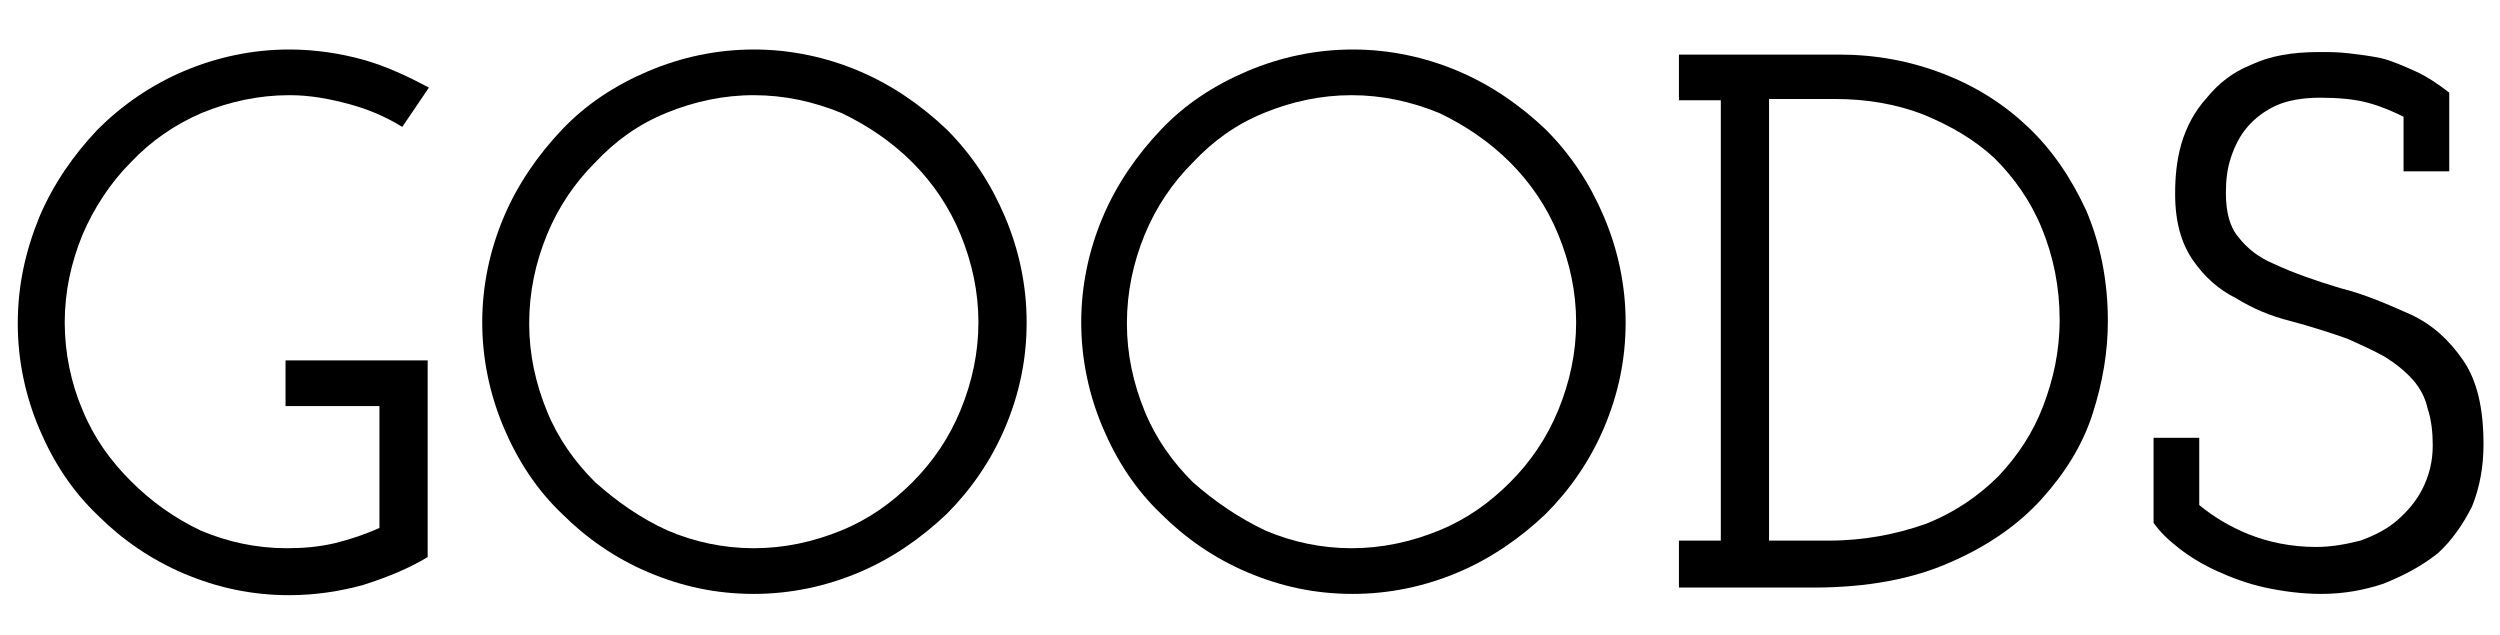
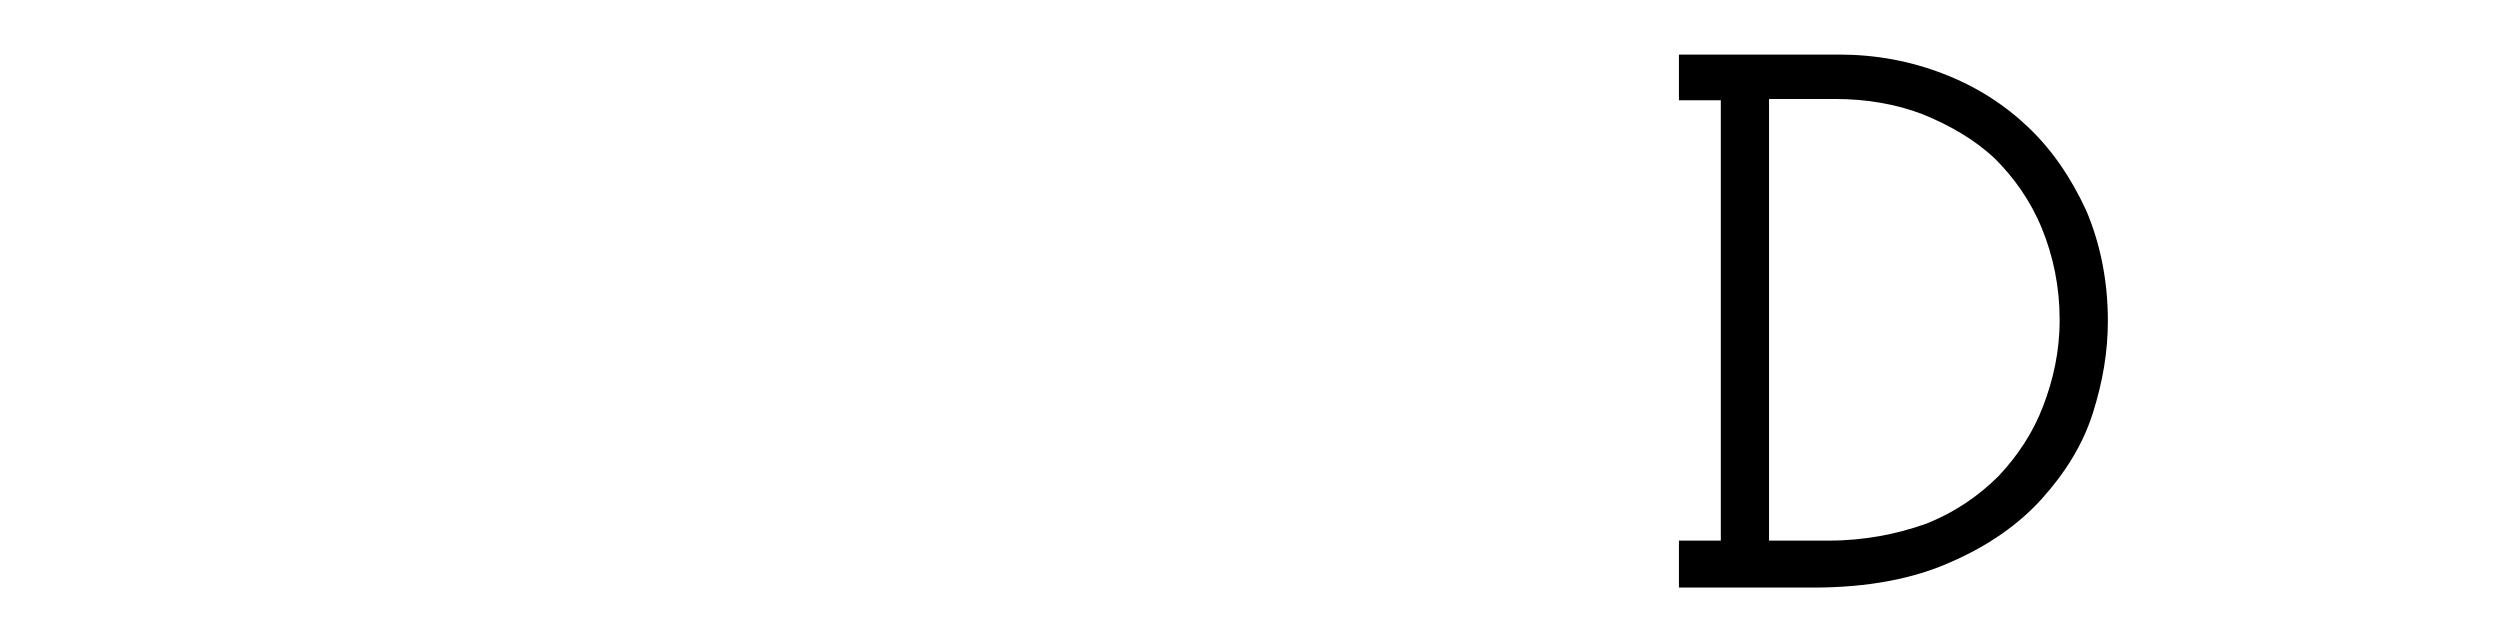
<svg xmlns="http://www.w3.org/2000/svg" version="1.1" id="レイヤー_1" x="0px" y="0px" viewBox="0 0 197 50" style="enable-background:new 0 0 197 50;" xml:space="preserve">
  <style type="text/css">
	.st0{enable-background:new    ;}
</style>
  <g>
    <g>
      <g class="st0">
-         <path d="M28.6,46.1c-1.8,0.5-3.8,0.8-5.8,0.8c-3,0-5.7-0.6-8.3-1.7s-4.9-2.7-6.8-4.6c-2-1.9-3.5-4.2-4.6-6.8s-1.7-5.4-1.7-8.3     c0-3,0.6-5.7,1.7-8.4c1.1-2.6,2.7-4.9,4.6-6.9c1.9-1.9,4.2-3.5,6.8-4.6s5.4-1.7,8.3-1.7c2,0,4,0.3,5.8,0.8s3.5,1.3,5.2,2.2     L31.7,10c-1.3-0.8-2.7-1.4-4.2-1.8c-1.5-0.4-3-0.7-4.7-0.7c-2.4,0-4.7,0.5-6.9,1.4c-2.1,0.9-4,2.2-5.6,3.9     c-1.6,1.6-2.9,3.6-3.8,5.7c-0.9,2.2-1.4,4.5-1.4,6.9s0.5,4.8,1.4,6.9c0.9,2.2,2.2,4,3.8,5.6s3.4,2.9,5.5,3.9     c2.1,0.9,4.4,1.4,6.8,1.4c1.3,0,2.5-0.1,3.8-0.4c1.2-0.3,2.4-0.7,3.5-1.2V32h-7.4v-3.6h11.2v15.5C32.2,44.8,30.5,45.5,28.6,46.1z     " />
-         <path d="M67.7,45.1c-2.6,1.1-5.4,1.7-8.3,1.7c-3,0-5.7-0.6-8.3-1.7c-2.6-1.1-4.9-2.7-6.8-4.6c-2-1.9-3.5-4.2-4.6-6.8     S38,28.3,38,25.4s0.6-5.7,1.7-8.3c1.1-2.6,2.7-4.9,4.6-6.9c1.9-2,4.2-3.5,6.8-4.6s5.4-1.7,8.3-1.7c2.9,0,5.7,0.6,8.3,1.7     s4.9,2.7,6.9,4.6c2,2,3.5,4.3,4.6,6.9s1.7,5.4,1.7,8.3c0,3-0.6,5.7-1.7,8.3s-2.7,4.9-4.6,6.8C72.6,42.4,70.3,44,67.7,45.1z      M52.6,41.8c2.1,0.9,4.4,1.4,6.8,1.4c2.4,0,4.7-0.5,6.9-1.4s4-2.2,5.6-3.8s2.9-3.5,3.8-5.7s1.4-4.5,1.4-6.9s-0.5-4.7-1.4-6.9     s-2.2-4.1-3.8-5.7c-1.6-1.6-3.5-2.9-5.6-3.9c-2.2-0.9-4.5-1.4-6.9-1.4S54.7,8,52.5,8.9s-4,2.2-5.6,3.9c-1.6,1.6-2.9,3.5-3.8,5.7     c-0.9,2.2-1.4,4.5-1.4,7c0,2.4,0.5,4.7,1.4,6.9s2.2,4,3.8,5.6C48.6,39.5,50.4,40.8,52.6,41.8z" />
-         <path d="M114.9,45.1c-2.6,1.1-5.4,1.7-8.3,1.7c-3,0-5.7-0.6-8.3-1.7c-2.6-1.1-4.9-2.7-6.8-4.6c-2-1.9-3.5-4.2-4.6-6.8     s-1.7-5.4-1.7-8.3s0.6-5.7,1.7-8.3s2.7-4.9,4.6-6.9s4.2-3.5,6.8-4.6c2.6-1.1,5.4-1.7,8.3-1.7s5.7,0.6,8.3,1.7     c2.6,1.1,4.9,2.7,6.9,4.6c2,2,3.5,4.3,4.6,6.9s1.7,5.4,1.7,8.3c0,3-0.6,5.7-1.7,8.3s-2.7,4.9-4.6,6.8     C119.8,42.4,117.5,44,114.9,45.1z M99.7,41.8c2.1,0.9,4.4,1.4,6.8,1.4s4.7-0.5,6.9-1.4c2.2-0.9,4-2.2,5.6-3.8s2.9-3.5,3.8-5.7     s1.4-4.5,1.4-6.9s-0.5-4.7-1.4-6.9s-2.2-4.1-3.8-5.7c-1.6-1.6-3.5-2.9-5.6-3.9c-2.2-0.9-4.5-1.4-6.9-1.4s-4.7,0.5-6.9,1.4     c-2.2,0.9-4,2.2-5.6,3.9c-1.6,1.6-2.9,3.5-3.8,5.7s-1.4,4.5-1.4,7c0,2.4,0.5,4.7,1.4,6.9s2.2,4,3.8,5.6     C95.7,39.5,97.6,40.8,99.7,41.8z" />
        <path d="M132.3,46.3v-3.7h3.3V7.9h-3.3V4.3h12.6c2.9,0,5.6,0.5,8.2,1.5c2.6,1,4.8,2.4,6.7,4.2s3.4,4,4.6,6.6     c1.1,2.6,1.7,5.5,1.7,8.7c0,2.4-0.4,4.8-1.2,7.3s-2.2,4.7-4,6.7s-4.2,3.7-7.2,5c-2.9,1.3-6.5,2-10.8,2H132.3z M139.4,42.6h4.7     c2.8,0,5.3-0.5,7.6-1.3c2.3-0.9,4.2-2.2,5.8-3.8c1.5-1.6,2.7-3.4,3.5-5.5s1.3-4.3,1.3-6.8c0-2.6-0.5-5-1.4-7.2s-2.2-4-3.7-5.5     c-1.6-1.5-3.5-2.6-5.7-3.5c-2.1-0.8-4.4-1.2-6.9-1.2h-5.2L139.4,42.6L139.4,42.6z" />
-         <path d="M187.8,46c-1.5,0.5-3.1,0.8-4.9,0.8c-1.5,0-3-0.2-4.4-0.5s-2.7-0.8-3.8-1.3s-2.1-1.1-3-1.8s-1.5-1.3-2-2v-6.7h3.6v5.3     c1.1,0.9,2.4,1.7,3.9,2.3s3.3,1,5.3,1c1.2,0,2.3-0.2,3.5-0.5c1.1-0.4,2.1-0.9,2.9-1.6c0.8-0.7,1.5-1.5,2-2.5s0.8-2.1,0.8-3.4     c0-1-0.1-2-0.4-2.9c-0.2-0.9-0.6-1.6-1.1-2.2c-0.7-0.8-1.5-1.4-2.3-1.9c-0.9-0.5-1.8-0.9-2.9-1.4c-1.4-0.5-3-1-4.5-1.4     c-1.6-0.4-3-1-4.3-1.8c-1.4-0.7-2.5-1.7-3.4-3s-1.4-3-1.4-5.2c0-1.3,0.1-2.6,0.5-4c0.4-1.3,1-2.5,2-3.6c0.9-1.1,2-2,3.5-2.6     c1.5-0.7,3.2-1,5.4-1c0.7,0,1.4,0,2.3,0.1c0.8,0.1,1.7,0.2,2.6,0.4c0.8,0.2,1.7,0.6,2.6,1c0.9,0.4,1.8,1,2.7,1.7v6.2h-3.6V9.2     c-0.8-0.4-1.7-0.8-2.8-1.1s-2.4-0.4-3.8-0.4c-1.3,0-2.5,0.2-3.4,0.6c-0.9,0.4-1.7,1-2.3,1.7s-1,1.5-1.3,2.4     c-0.3,0.9-0.4,1.8-0.4,2.8c0,1.5,0.3,2.7,1,3.5c0.7,0.9,1.6,1.6,2.8,2.1c1.5,0.7,3.2,1.3,5.2,1.9c2,0.5,3.8,1.3,5.6,2.1     c1.7,0.8,3,2,4.1,3.6s1.6,3.8,1.6,6.6c0,1.8-0.3,3.4-0.9,4.9c-0.7,1.4-1.6,2.7-2.7,3.7C190.7,44.7,189.3,45.4,187.8,46z" />
      </g>
    </g>
  </g>
</svg>